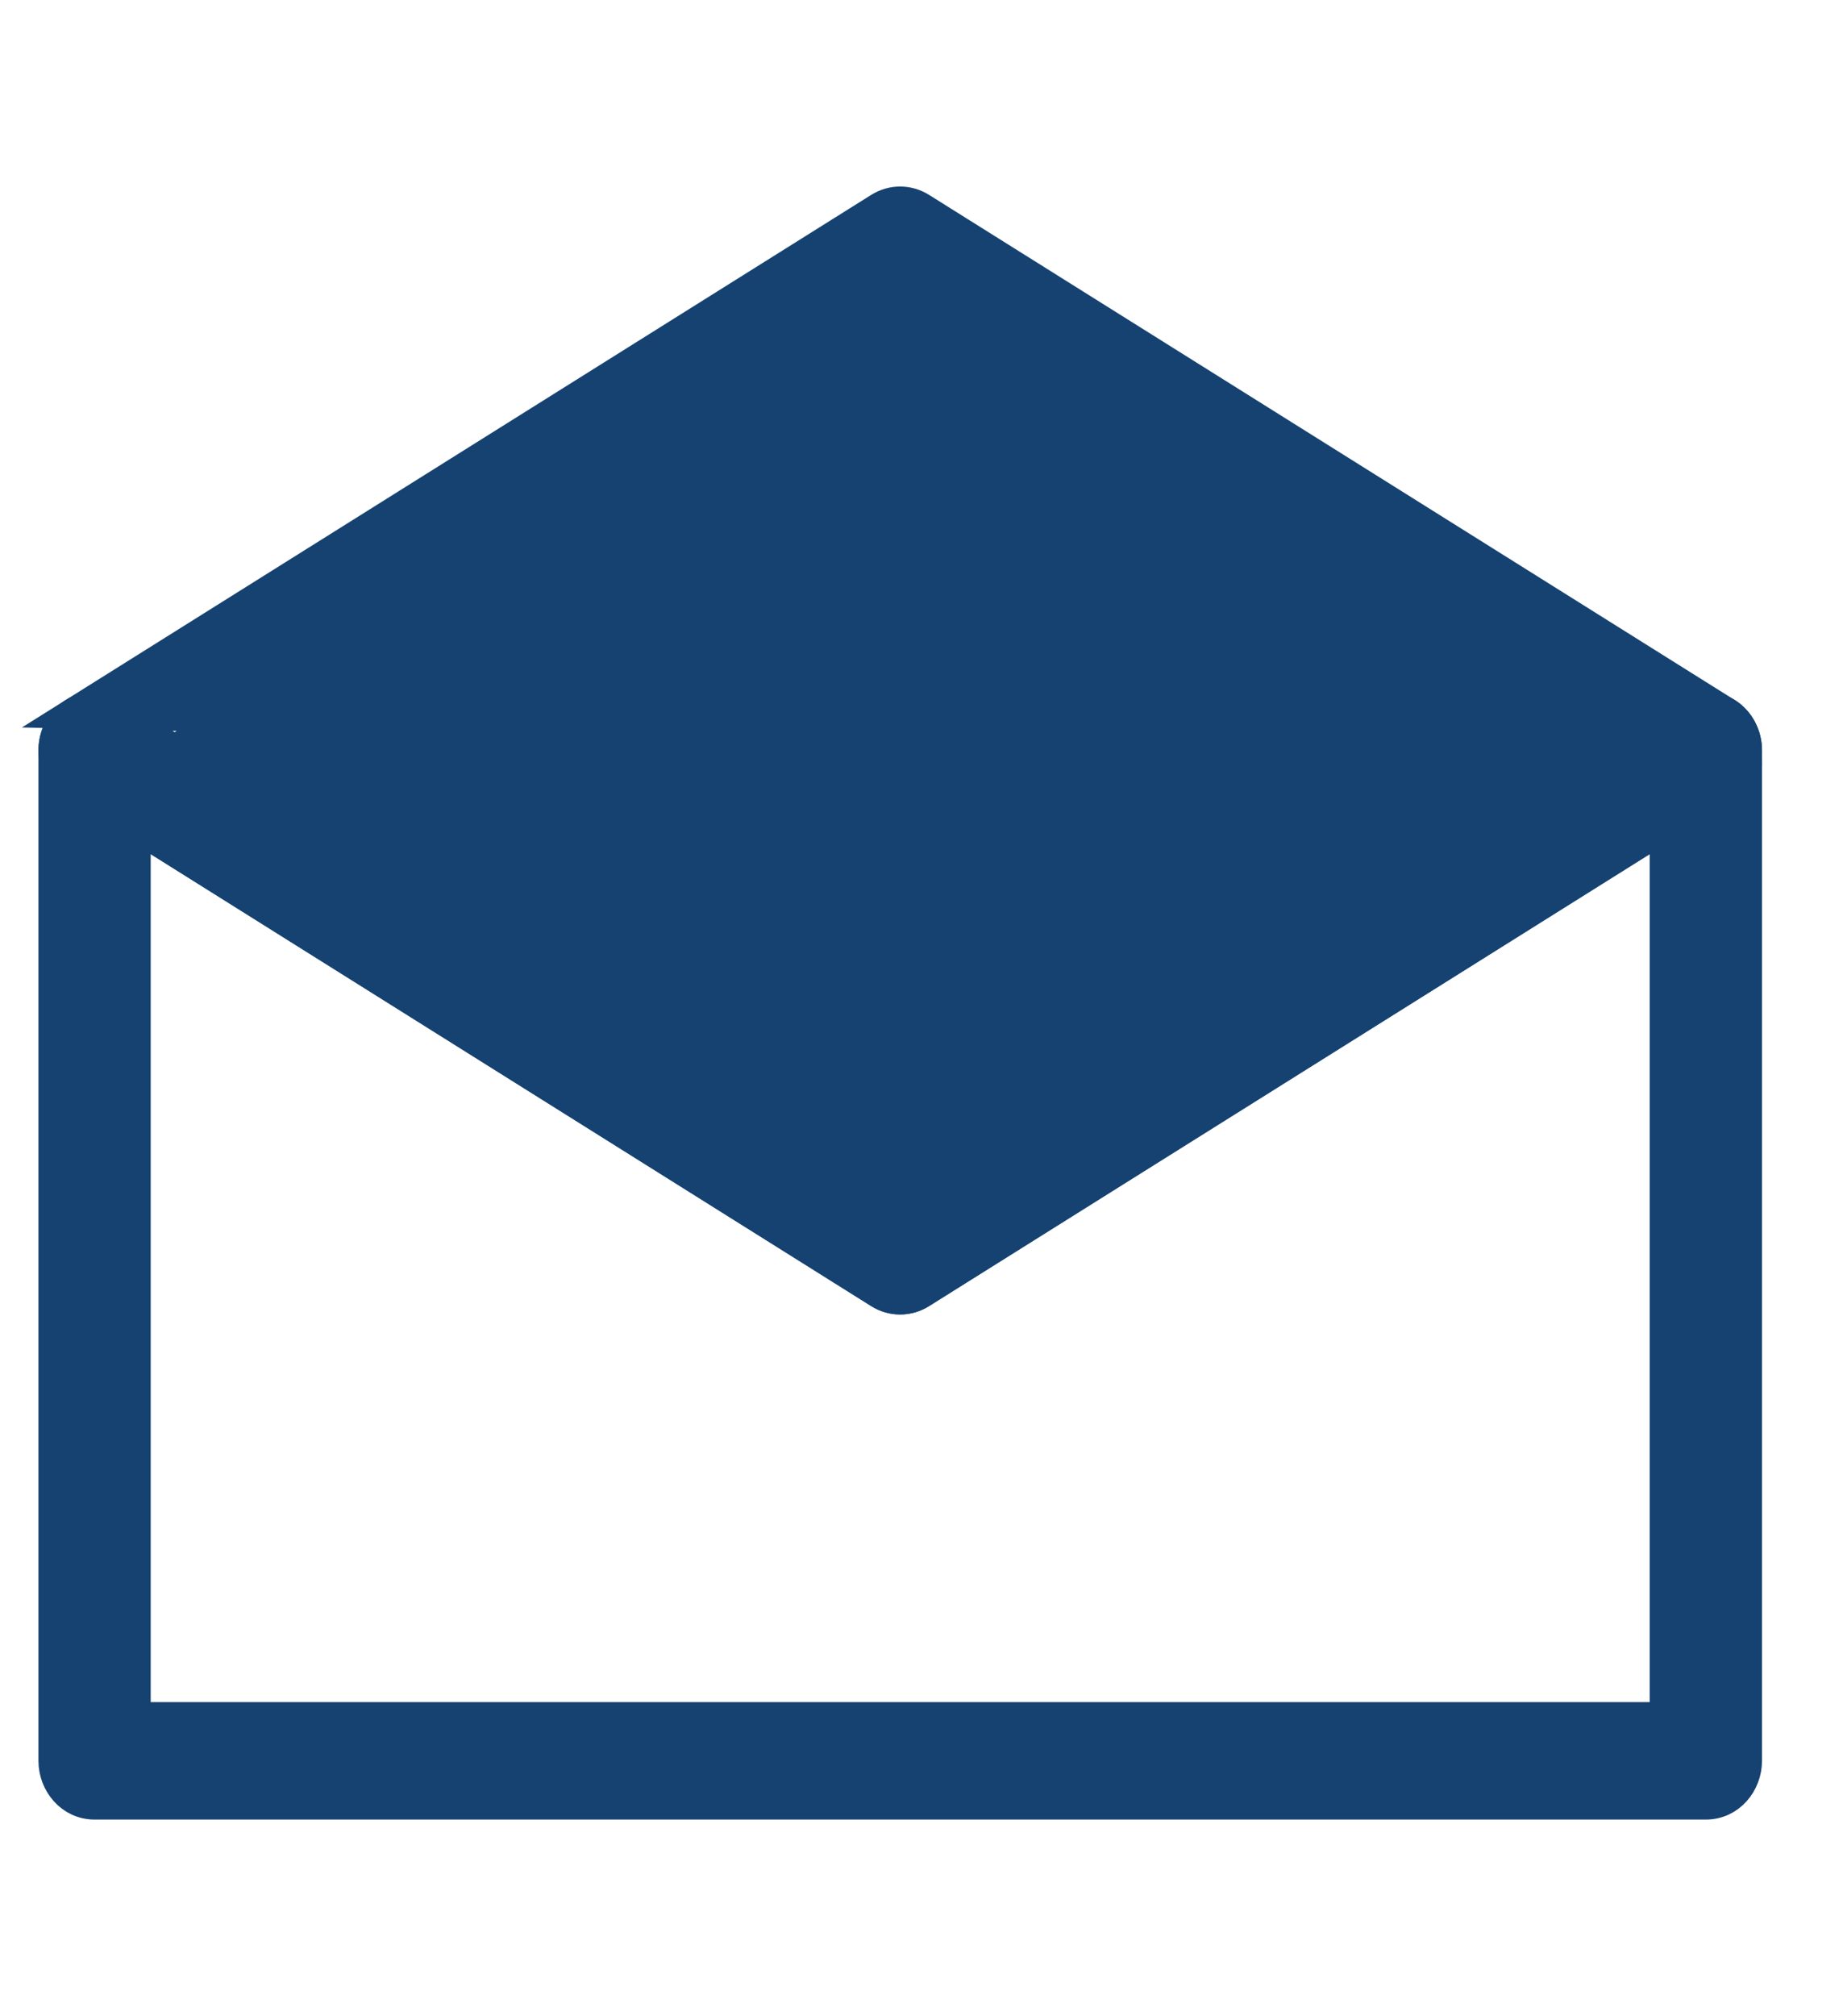
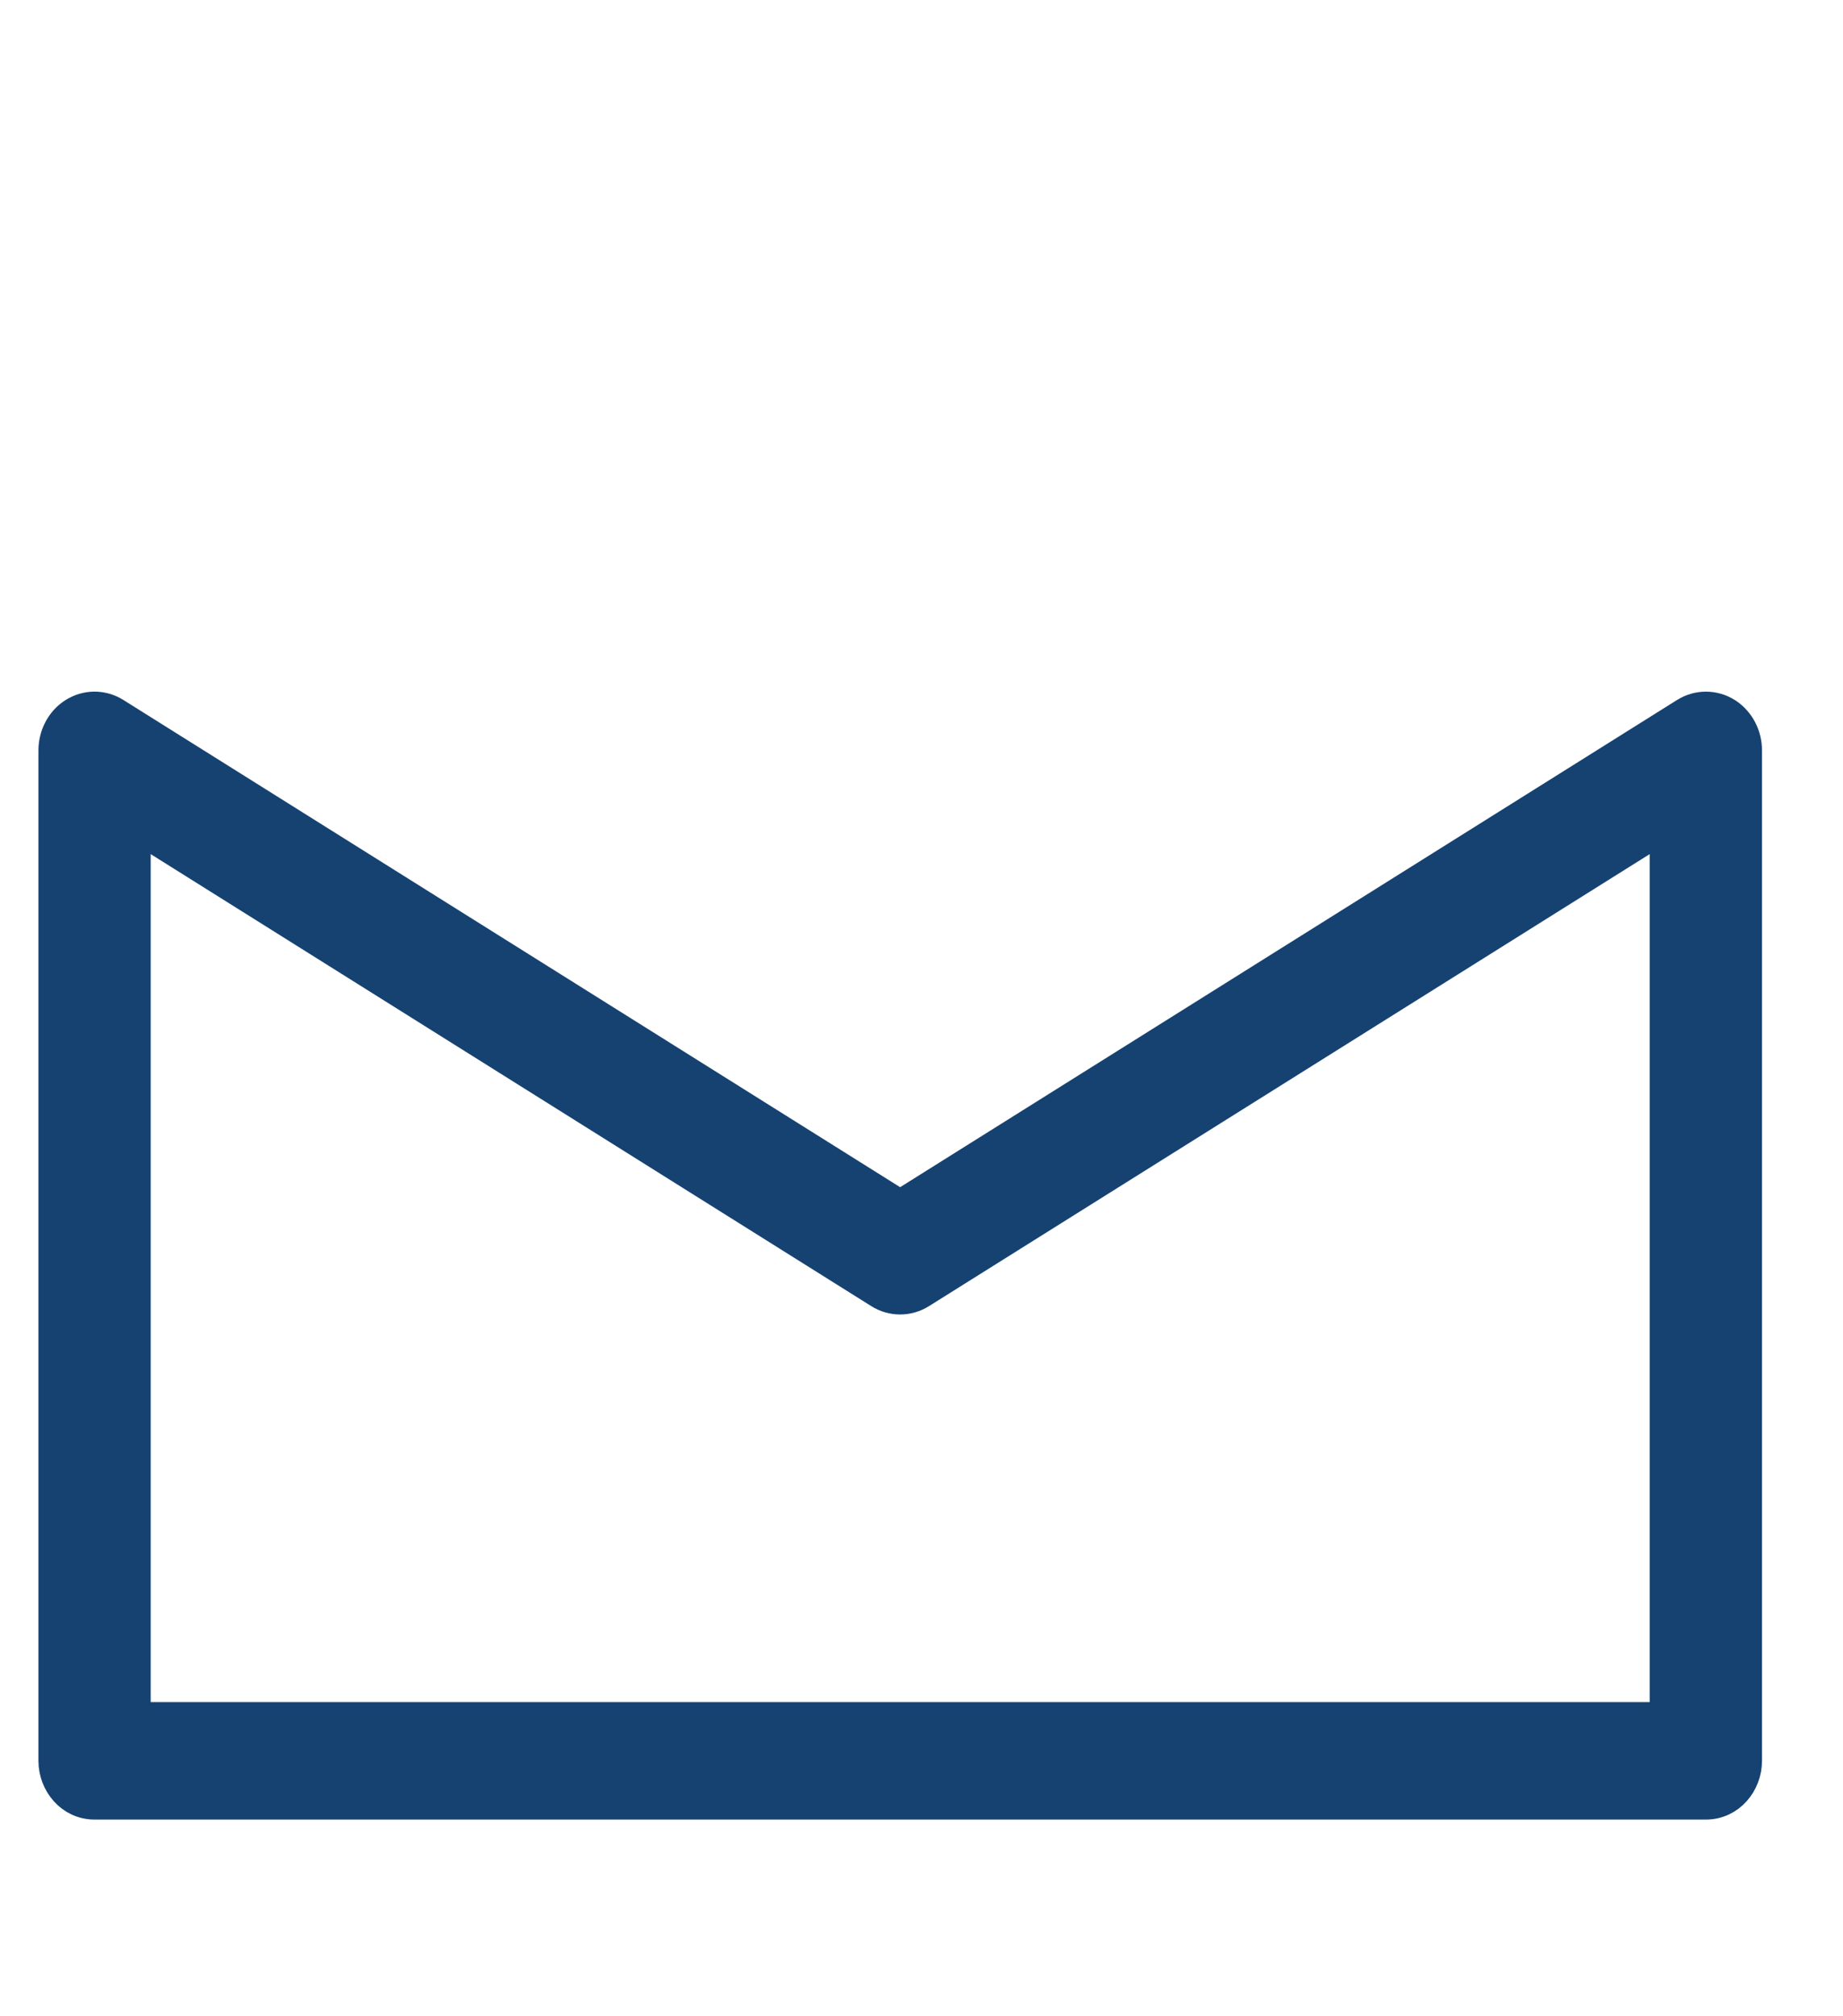
<svg xmlns="http://www.w3.org/2000/svg" width="32" height="35" viewBox="0 0 32 35" fill="none">
  <g clip-path="url(#clip0_330_1173)">
    <path d="M1.277 12.382L1.277 12.382C1.059 12.522 0.936 12.77 0.936 13.026V30.566C0.936 30.956 1.228 31.317 1.642 31.317H29.619C30.033 31.317 30.325 30.956 30.325 30.566V30.566V13.026C30.325 12.771 30.202 12.523 29.984 12.382C29.762 12.24 29.483 12.239 29.26 12.379L29.26 12.379L15.629 20.925L2.001 12.379L2.001 12.379C1.777 12.238 1.499 12.24 1.277 12.382ZM28.912 14.341V29.815H2.348V14.341L15.27 22.445C15.491 22.584 15.766 22.584 15.988 22.445L28.912 14.341Z" fill="#154271" stroke="#154271" stroke-width="0.537" />
-     <path d="M1.283 12.379L1.283 12.379L15.27 3.61L15.27 3.61C15.491 3.472 15.766 3.472 15.988 3.61L15.988 3.61L29.977 12.379C29.977 12.379 29.977 12.379 29.978 12.379C30.2 12.518 30.325 12.768 30.325 13.026L1.283 12.379ZM1.283 12.379C1.061 12.518 0.936 12.768 0.936 13.026C0.936 13.283 1.061 13.534 1.283 13.673L1.426 13.446L1.283 13.673L15.27 22.445M1.283 12.379L15.988 22.445M15.988 22.445L15.988 22.445C15.878 22.514 15.754 22.549 15.629 22.549C15.503 22.549 15.379 22.514 15.27 22.445M15.988 22.445L29.978 13.673C29.978 13.673 29.978 13.673 29.978 13.673M15.988 22.445L29.978 13.673M15.27 22.445L15.412 22.218L15.27 22.445L15.27 22.445ZM29.978 13.673C30.2 13.534 30.325 13.284 30.325 13.026L29.978 13.673ZM15.629 20.926L3.033 13.026L15.629 5.13L28.227 13.026L15.629 20.926Z" fill="#154271" stroke="#154271" stroke-width="0.537" />
  </g>
  <defs>
    <clipPath id="clip0_330_1173">
      <rect width="31.139" height="34.337" fill="white" transform="translate(0.032 0.212)" />
    </clipPath>
  </defs>
</svg>